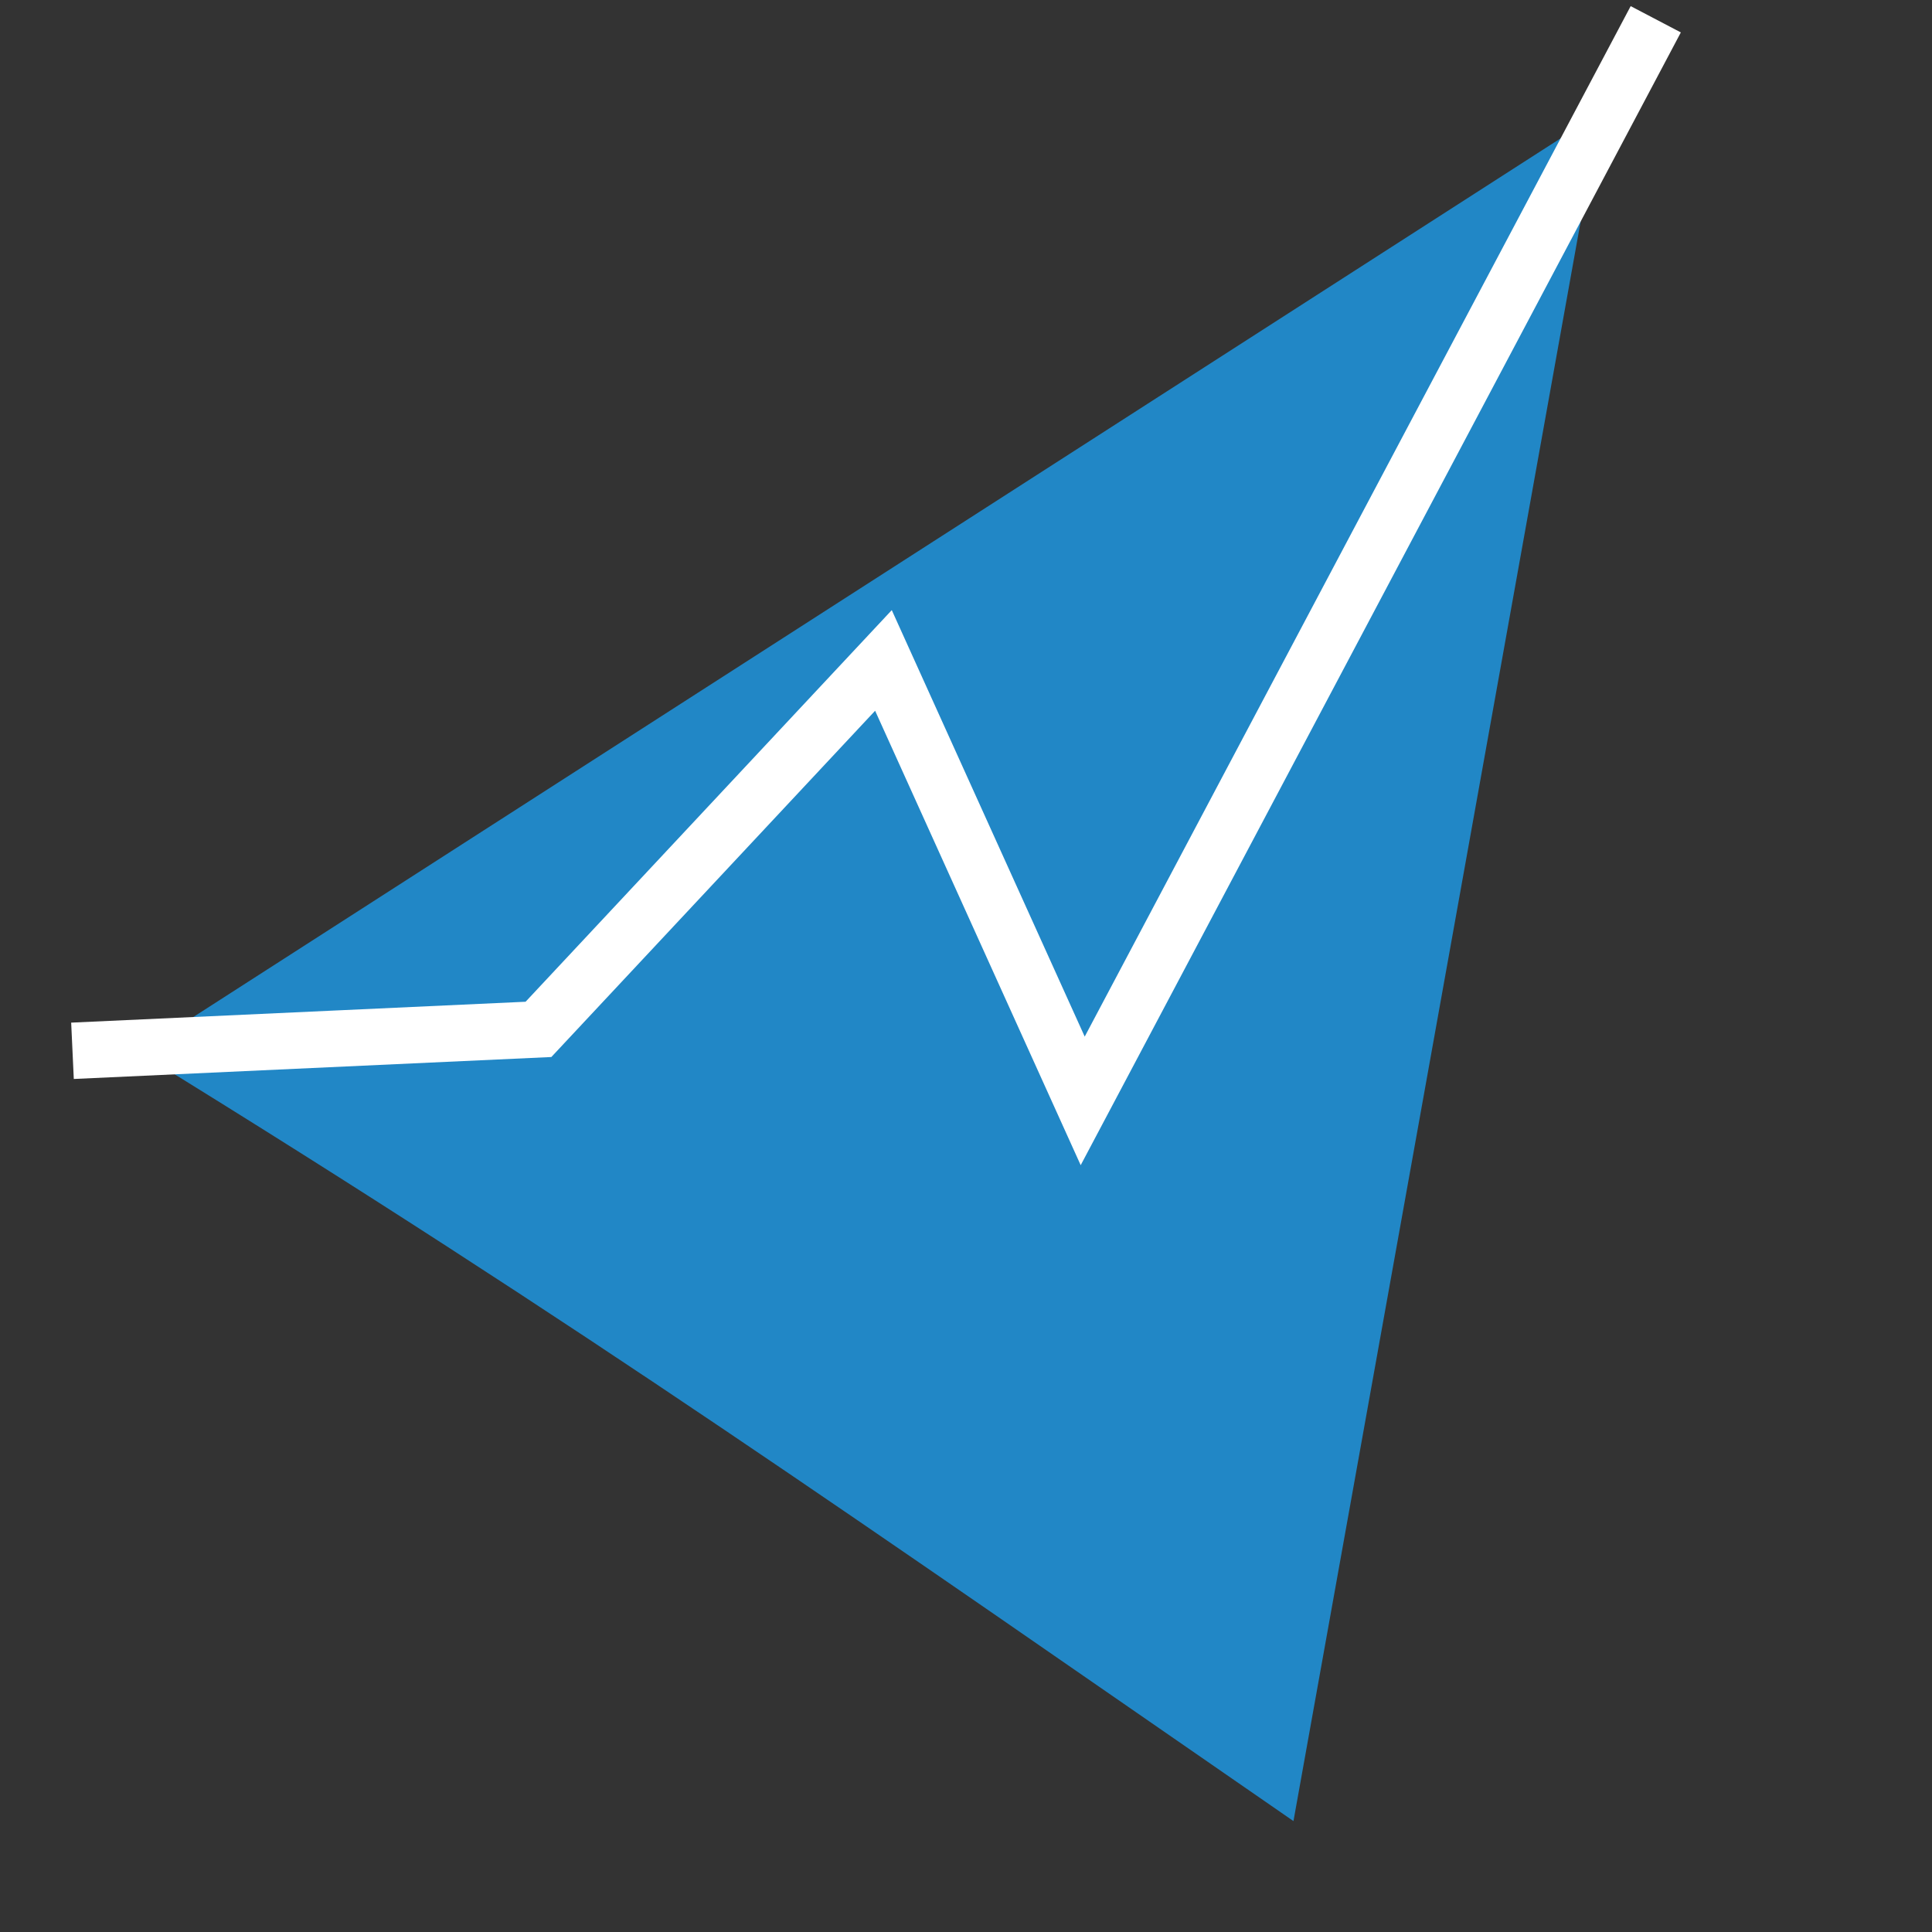
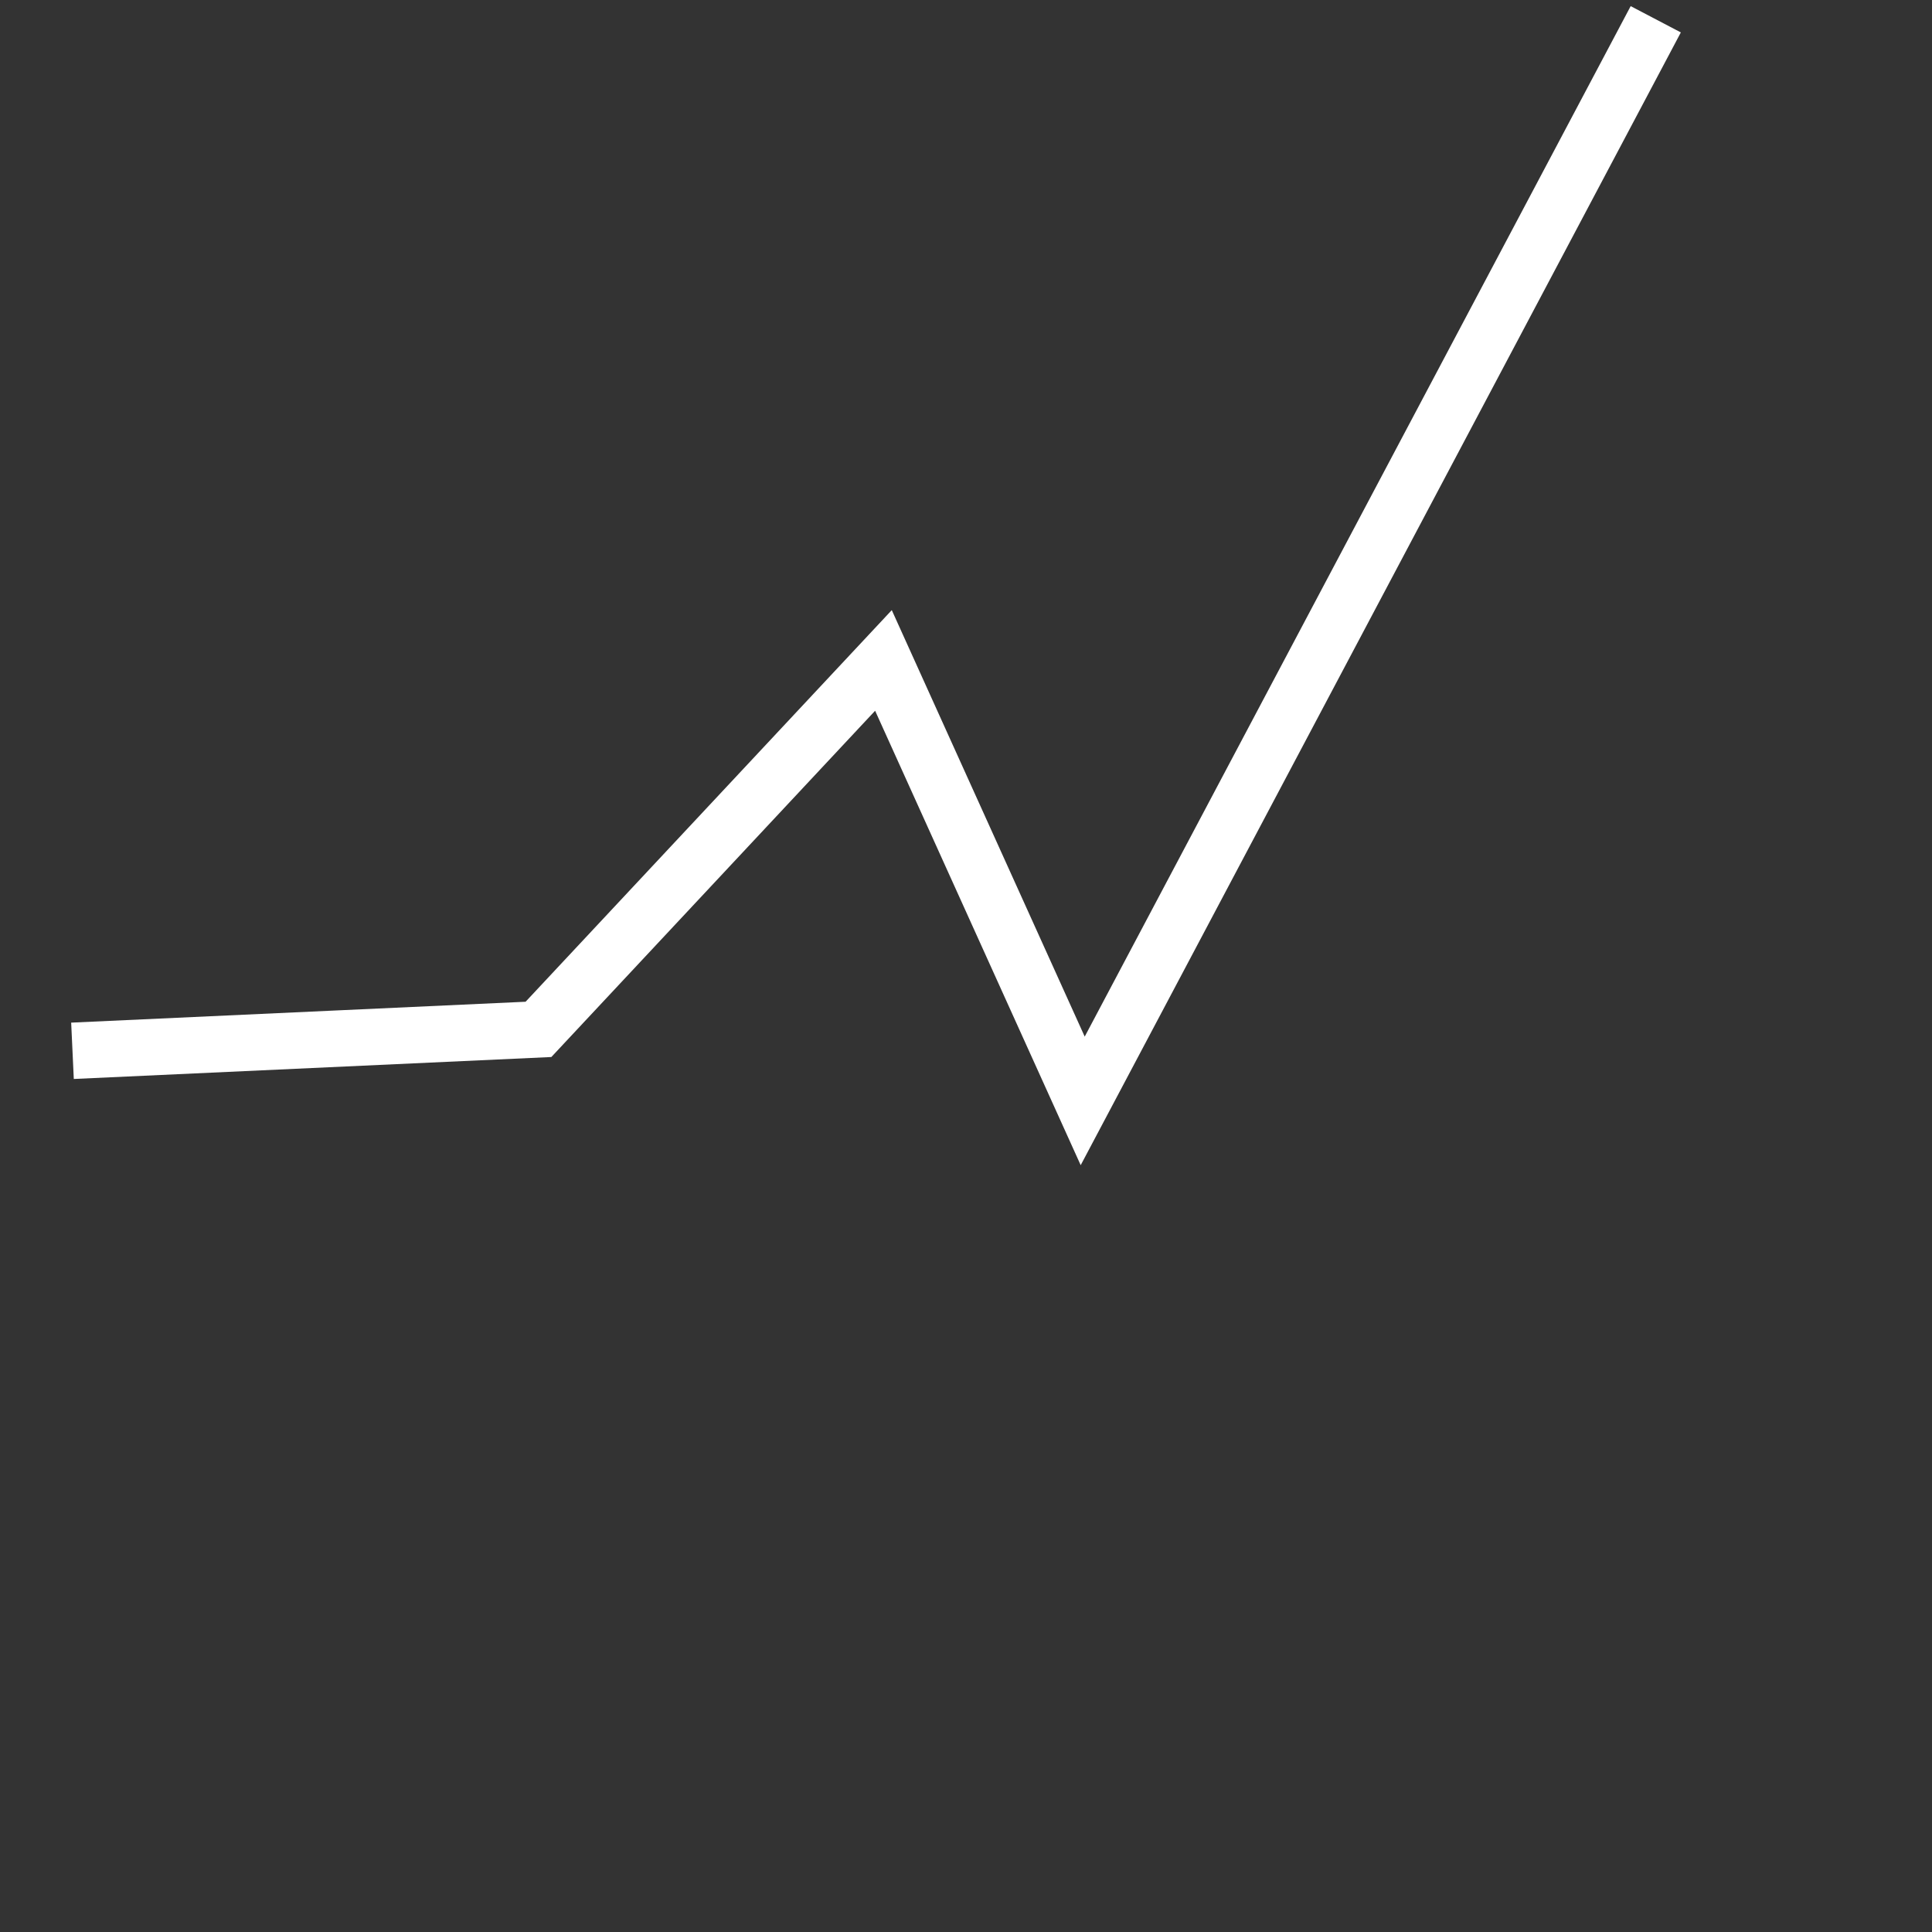
<svg xmlns="http://www.w3.org/2000/svg" xmlns:ns1="http://www.inkscape.org/namespaces/inkscape" xmlns:ns2="http://sodipodi.sourceforge.net/DTD/sodipodi-0.dtd" width="400" height="400" viewBox="0 0 105.833 105.833" version="1.1" id="svg1" ns1:export-filename="..\assets\clearpathicon.png" ns1:export-xdpi="600" ns1:export-ydpi="600" ns1:version="1.3 (0e150ed6c4, 2023-07-21)" ns2:docname="clearpathfavicon.svg">
  <rect x="0" y="0" width="105.833" height="105.833" fill="#333333" stroke="none" />
  <ns2:namedview id="namedview1" pagecolor="#ffffff" bordercolor="#666666" borderopacity="1.0" ns1:showpageshadow="2" ns1:pageopacity="0.0" ns1:pagecheckerboard="false" ns1:deskcolor="#d1d1d1" ns1:document-units="mm" ns1:zoom="1.0233713" ns1:cx="123.12246" ns1:cy="160.74322" ns1:window-width="1680" ns1:window-height="979" ns1:window-x="-8" ns1:window-y="104" ns1:window-maximized="1" ns1:current-layer="g1" ns1:export-bgcolor="#ffffffff" showgrid="false" />
  <defs id="defs1" />
  <g ns1:label="Layer 1" ns1:groupmode="layer" id="layer1">
    <g id="g1" transform="matrix(17.353,0,0,17.259,-18.866,-21.26)" style="stroke-width:0.058">
-       <path style="fill:#2187c6;fill-opacity:1;stroke:#2187c6;stroke-width:0.015;stroke-linecap:butt;stroke-linejoin:miter;stroke-dasharray:none;stroke-opacity:1" d="M 1.539,4.571 6.128,1.606 5.165,6.999 C 3.827,6.07 2.924,5.428 1.539,4.571 Z" id="path1" ns2:nodetypes="cccc" ns1:transform-center-x="0.72658174" ns1:transform-center-y="0.025010046" ns1:export-filename="clearpathIcon.png" ns1:export-xdpi="300" ns1:export-ydpi="300" />
      <path style="fill:none;stroke:#ffffff;stroke-width:0.179;stroke-linecap:butt;stroke-linejoin:miter;stroke-dasharray:none;stroke-opacity:1" d="M 1.316,4.567 2.787,4.499 3.876,3.328 4.505,4.726 6.314,1.293" id="path4" ns1:export-filename="..\assets\path4.png" ns1:export-xdpi="1878" ns1:export-ydpi="1878" />
    </g>
  </g>
</svg>